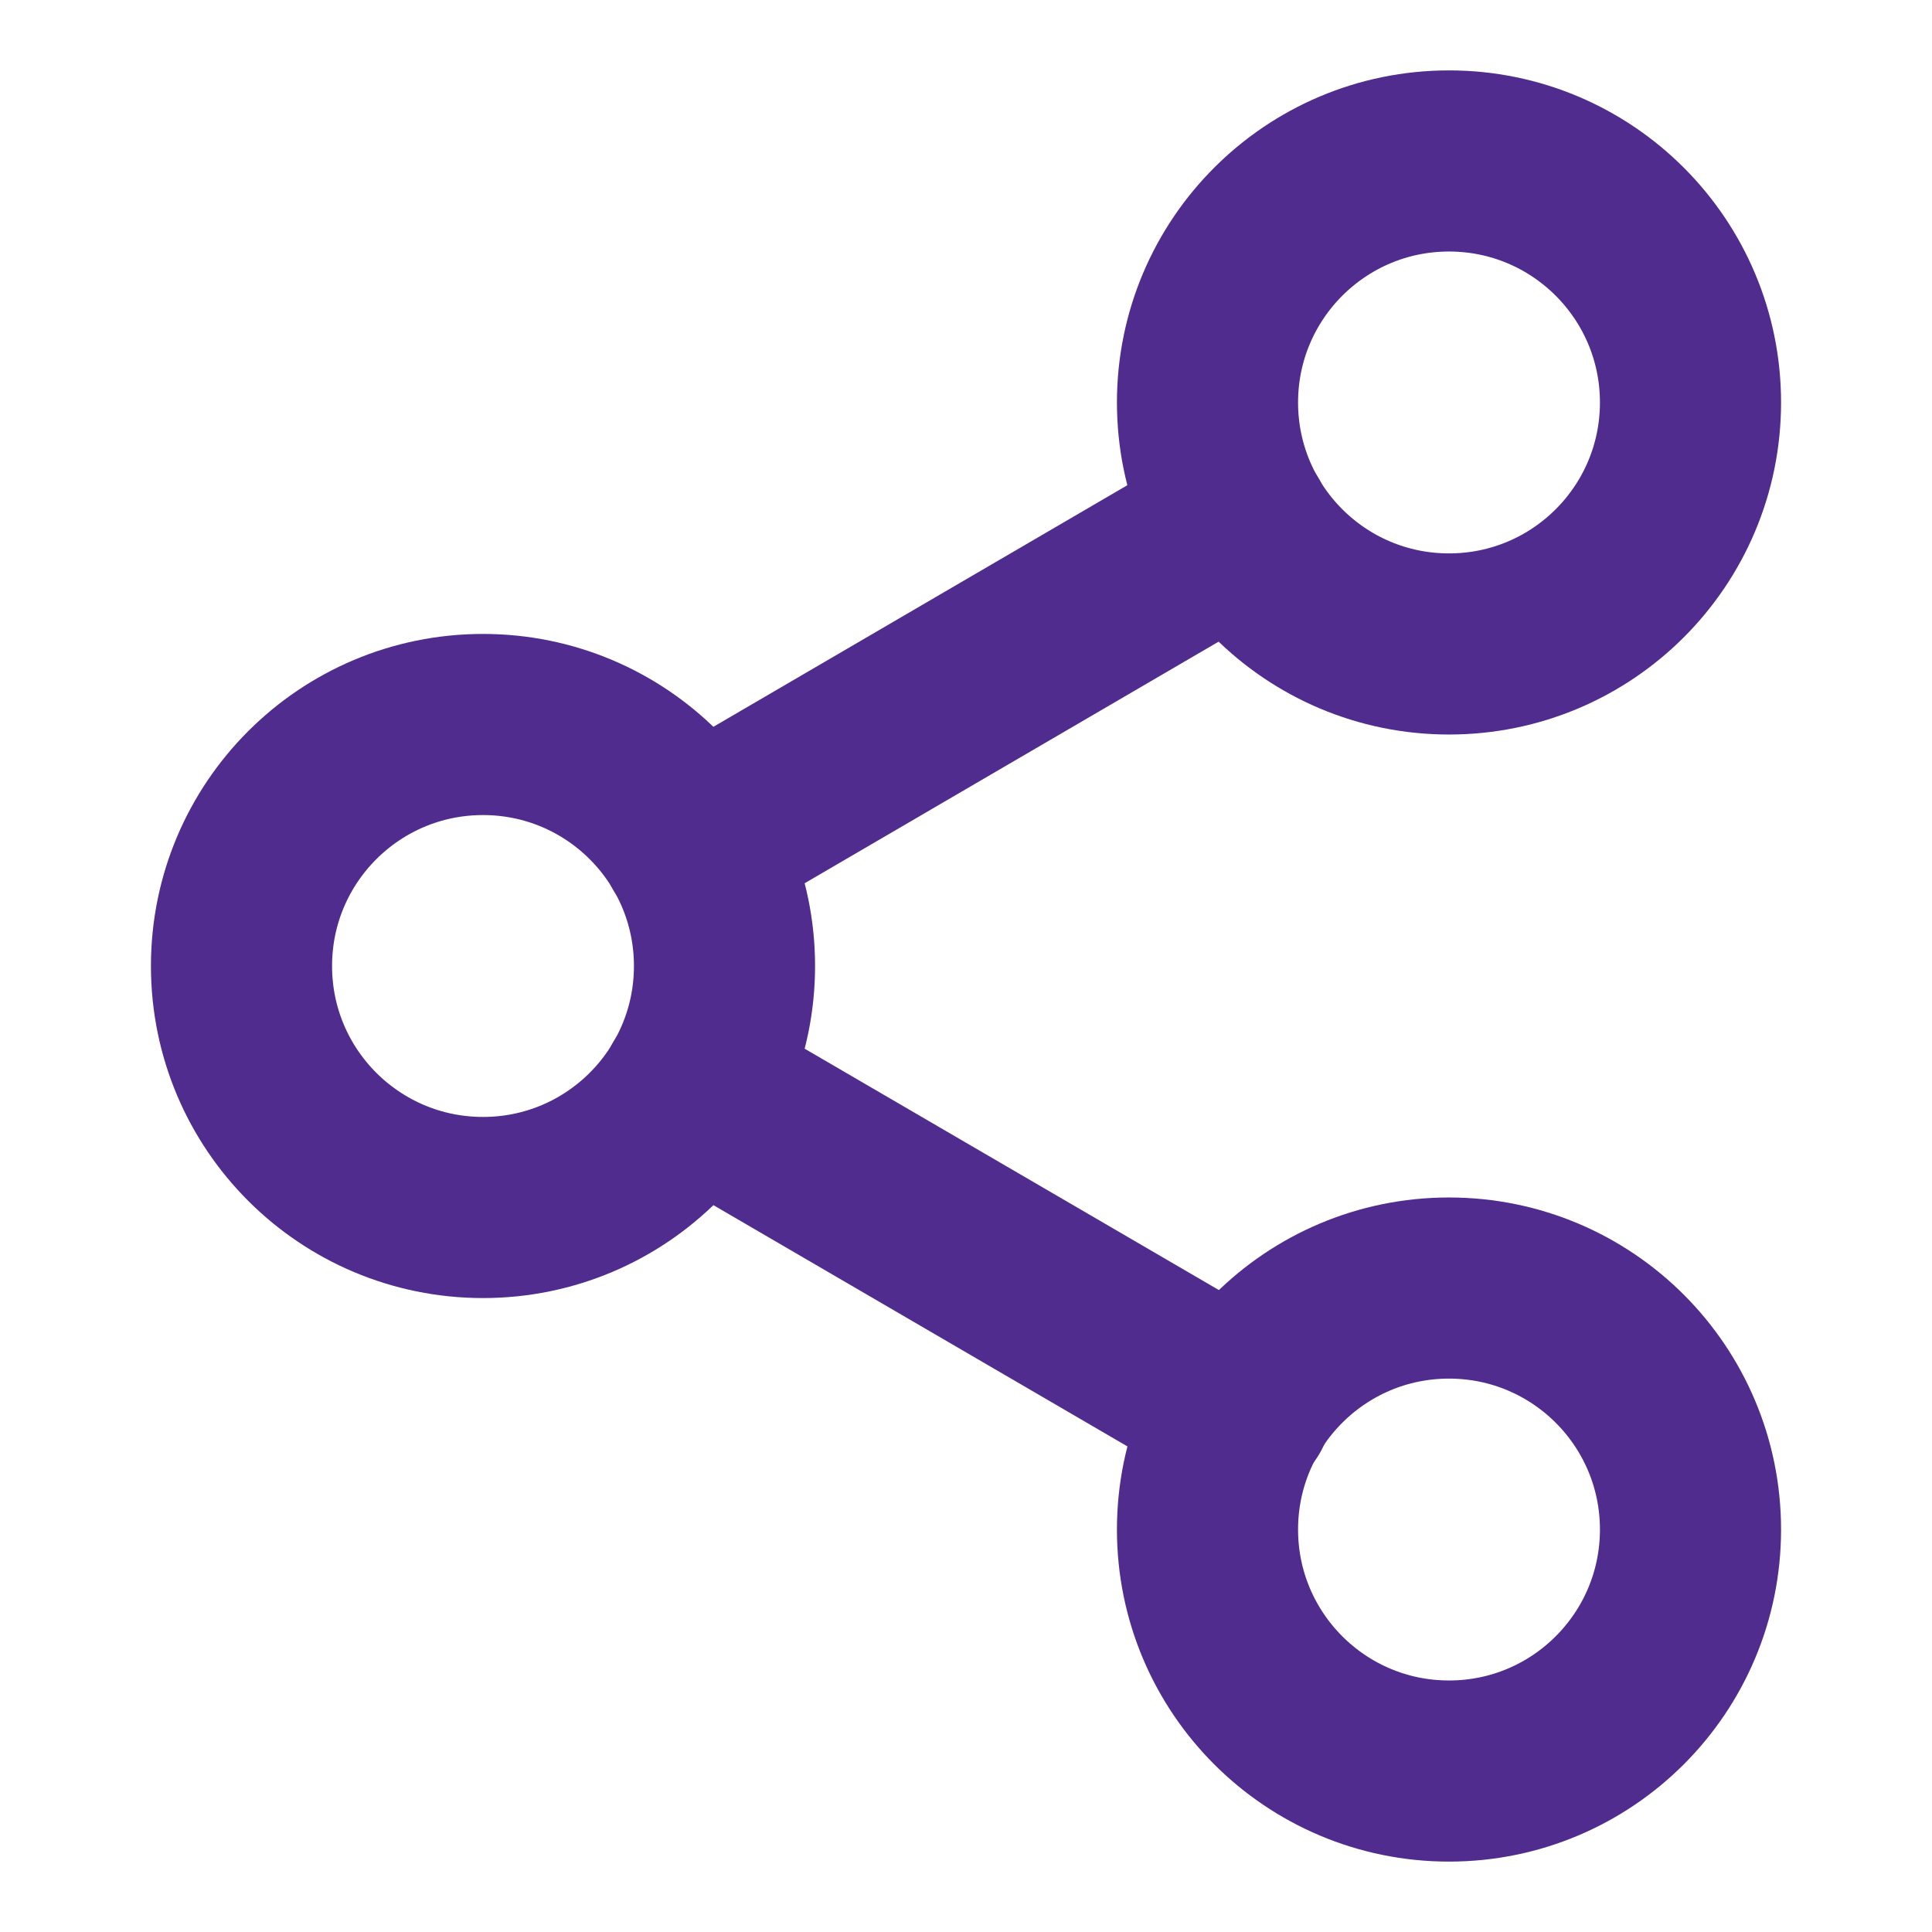
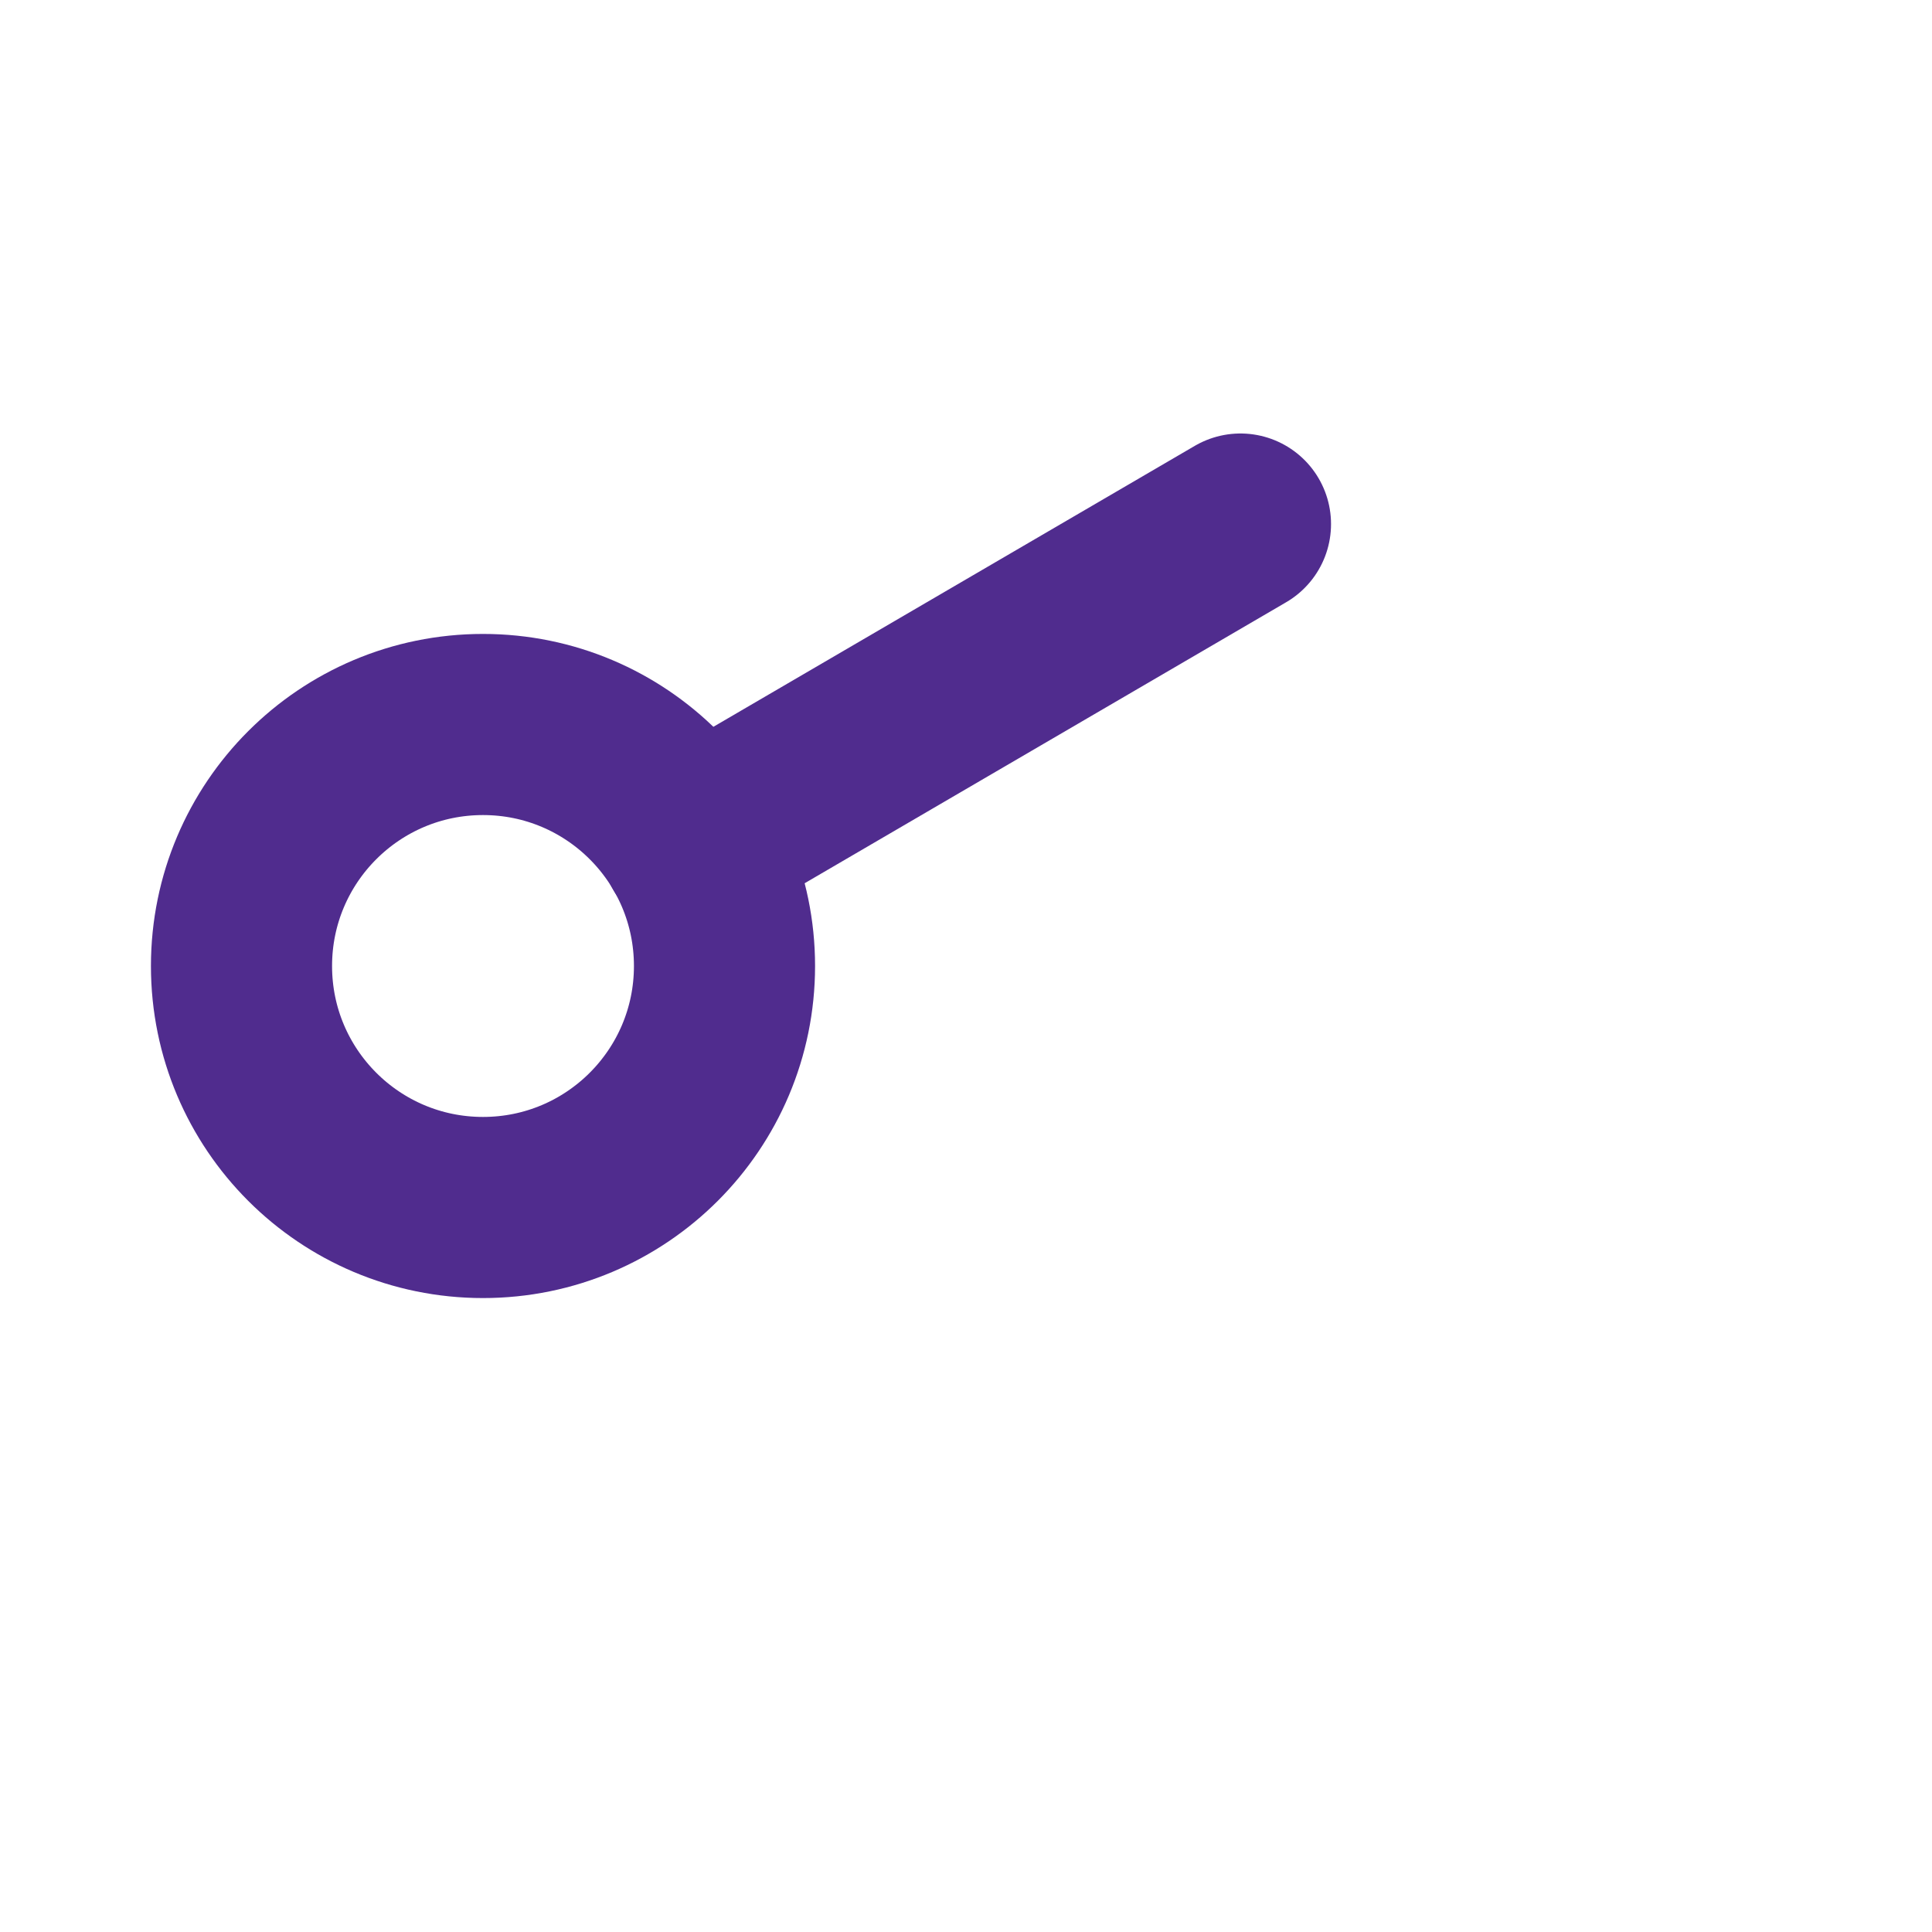
<svg xmlns="http://www.w3.org/2000/svg" width="16" height="16" viewBox="0 0 16 16" fill="none">
-   <path d="M12 5.333C13.105 5.333 14 4.438 14 3.333C14 2.229 13.105 1.333 12 1.333C10.895 1.333 10 2.229 10 3.333C10 4.438 10.895 5.333 12 5.333Z" stroke="#502C8E" stroke-width="1.5" stroke-linecap="round" stroke-linejoin="round" />
  <path d="M4 10C5.105 10 6 9.105 6 8C6 6.895 5.105 6 4 6C2.895 6 2 6.895 2 8C2 9.105 2.895 10 4 10Z" stroke="#502C8E" stroke-width="1.5" stroke-linecap="round" stroke-linejoin="round" />
-   <path d="M12 14.667C13.105 14.667 14 13.771 14 12.667C14 11.562 13.105 10.667 12 10.667C10.895 10.667 10 11.562 10 12.667C10 13.771 10.895 14.667 12 14.667Z" stroke="#502C8E" stroke-width="1.5" stroke-linecap="round" stroke-linejoin="round" />
-   <path d="M5.727 9.007L10.28 11.66" stroke="#502C8E" stroke-width="1.5" stroke-linecap="round" stroke-linejoin="round" />
  <path d="M10.273 4.34L5.727 6.993" stroke="#502C8E" stroke-width="1.5" stroke-linecap="round" stroke-linejoin="round" />
</svg>